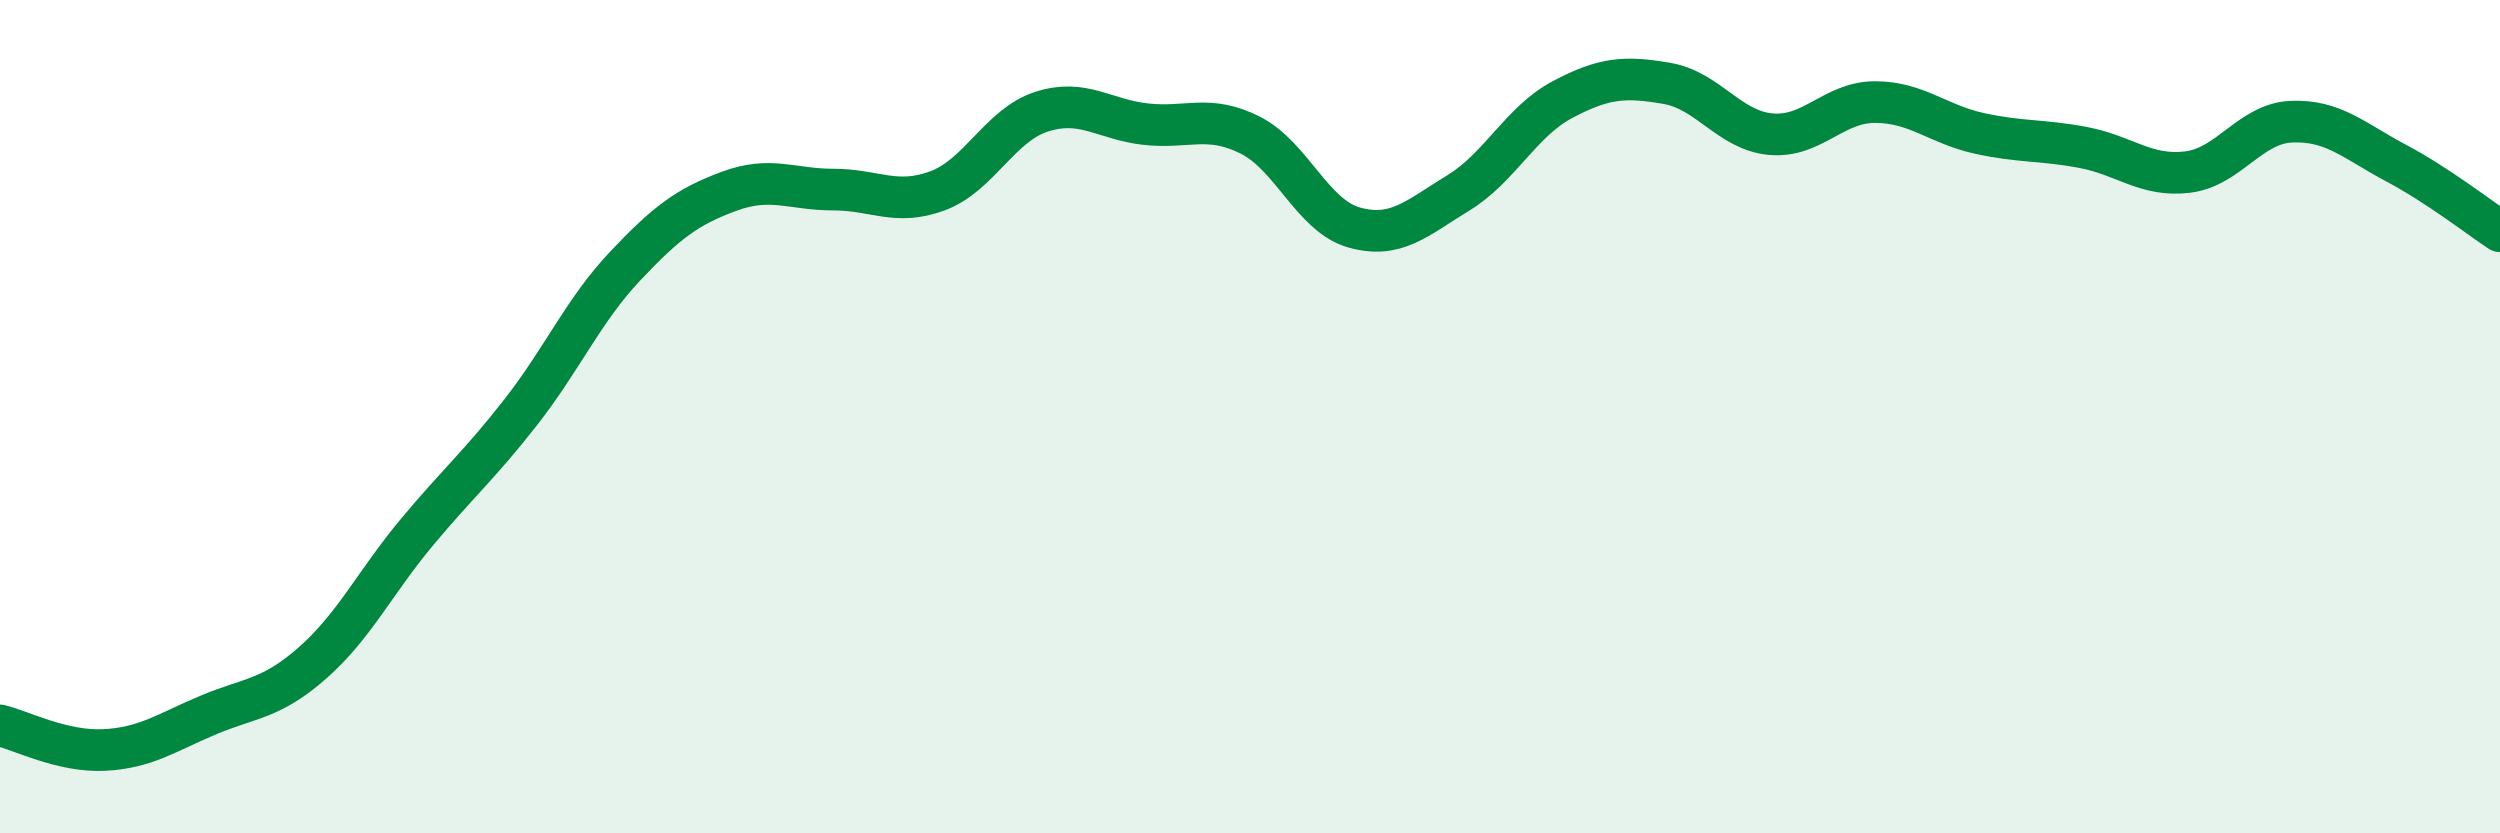
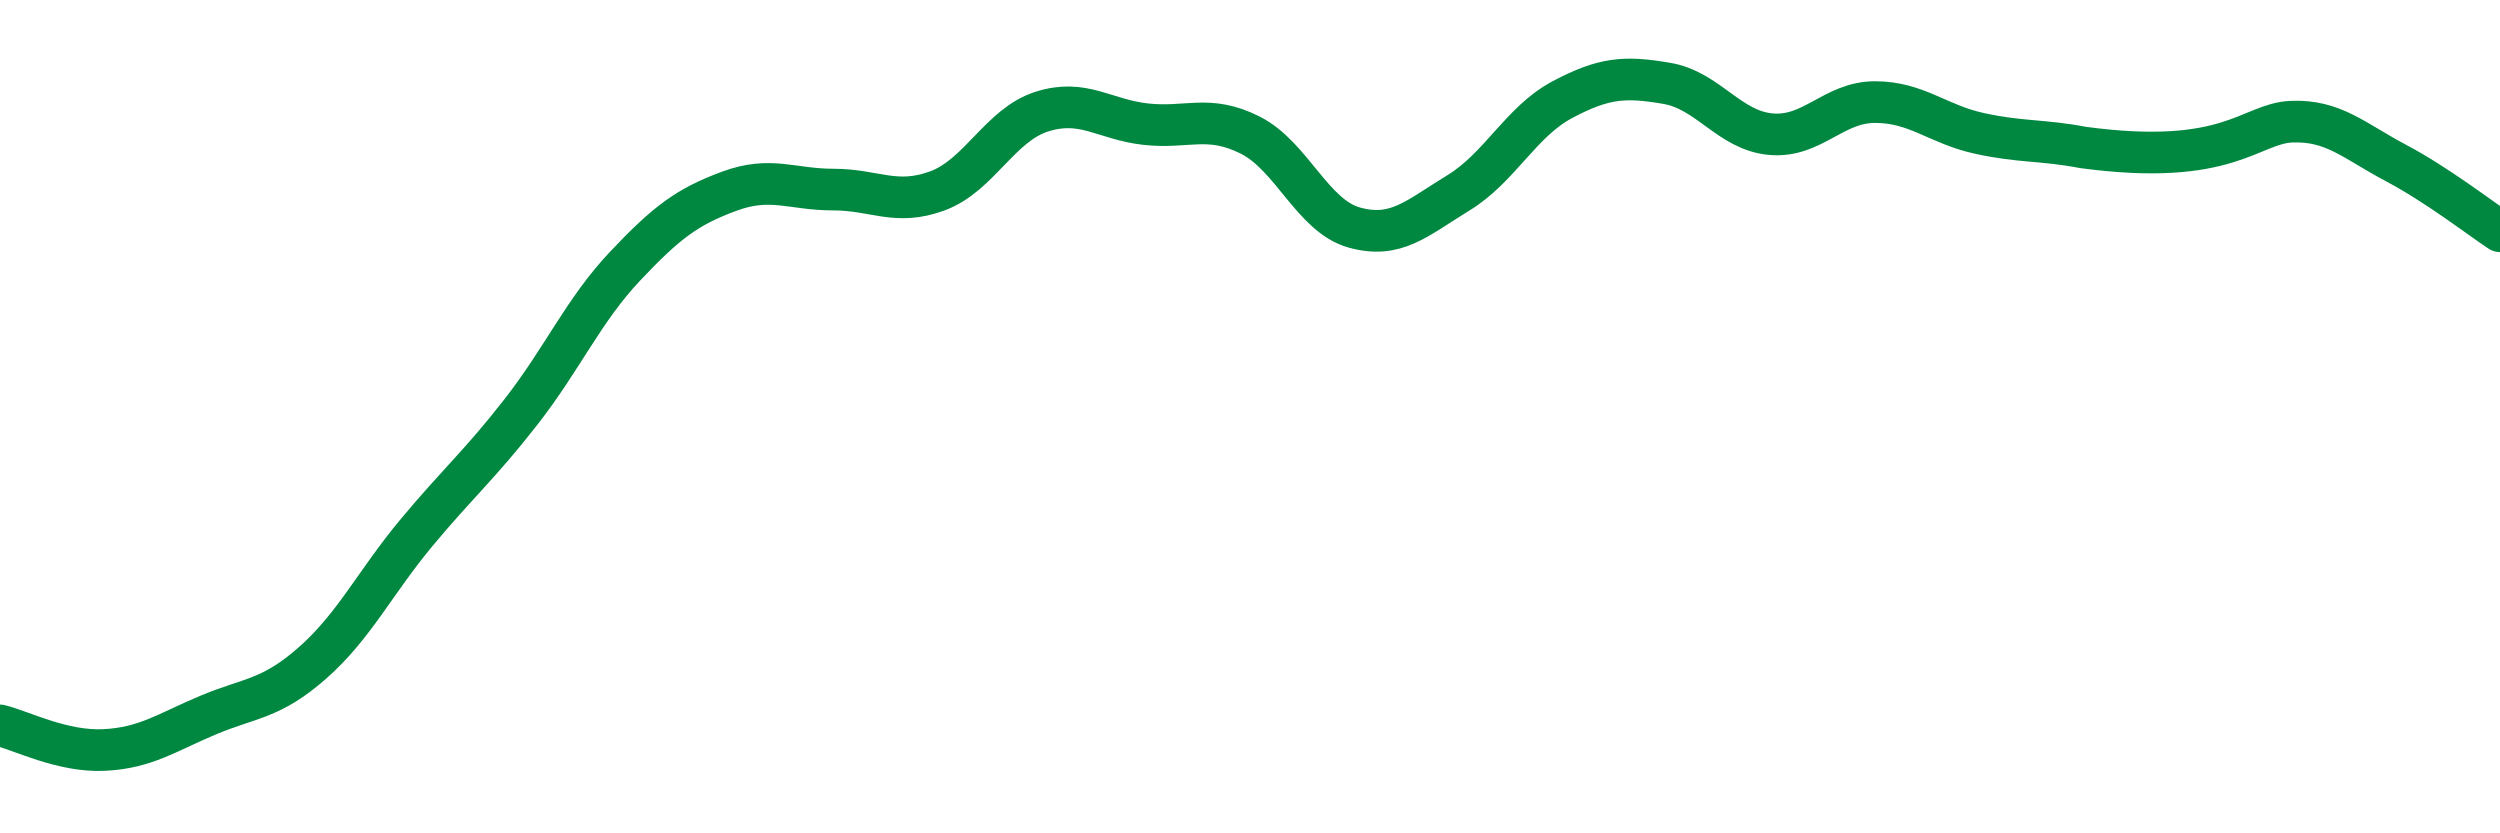
<svg xmlns="http://www.w3.org/2000/svg" width="60" height="20" viewBox="0 0 60 20">
-   <path d="M 0,17.41 C 0.5,17.53 1.5,18.05 2.5,18 C 3.5,17.95 4,17.58 5,17.16 C 6,16.74 6.5,16.79 7.5,15.91 C 8.5,15.03 9,13.98 10,12.78 C 11,11.58 11.5,11.17 12.5,9.89 C 13.5,8.61 14,7.45 15,6.39 C 16,5.33 16.5,4.96 17.5,4.59 C 18.5,4.22 19,4.55 20,4.55 C 21,4.55 21.5,4.95 22.5,4.58 C 23.5,4.21 24,3 25,2.68 C 26,2.36 26.5,2.87 27.5,2.98 C 28.5,3.09 29,2.74 30,3.24 C 31,3.74 31.5,5.18 32.5,5.46 C 33.5,5.74 34,5.24 35,4.63 C 36,4.02 36.5,2.92 37.5,2.39 C 38.5,1.86 39,1.83 40,2 C 41,2.17 41.5,3.13 42.5,3.22 C 43.5,3.31 44,2.45 45,2.45 C 46,2.45 46.5,2.98 47.5,3.2 C 48.5,3.42 49,3.35 50,3.54 C 51,3.73 51.5,4.25 52.5,4.13 C 53.5,4.01 54,2.96 55,2.92 C 56,2.88 56.5,3.38 57.5,3.91 C 58.5,4.44 59.5,5.22 60,5.55L60 20L0 20Z" fill="#008740" opacity="0.1" stroke-linecap="round" stroke-linejoin="round" />
-   <path d="M 0,17.41 C 0.5,17.53 1.5,18.05 2.5,18 C 3.5,17.95 4,17.58 5,17.16 C 6,16.74 6.5,16.79 7.5,15.91 C 8.5,15.03 9,13.98 10,12.78 C 11,11.58 11.5,11.17 12.5,9.89 C 13.5,8.61 14,7.45 15,6.39 C 16,5.33 16.5,4.96 17.5,4.59 C 18.5,4.22 19,4.55 20,4.55 C 21,4.55 21.5,4.95 22.5,4.58 C 23.5,4.21 24,3 25,2.68 C 26,2.36 26.5,2.87 27.5,2.98 C 28.5,3.09 29,2.74 30,3.24 C 31,3.74 31.5,5.18 32.5,5.46 C 33.5,5.74 34,5.24 35,4.63 C 36,4.02 36.5,2.92 37.5,2.39 C 38.5,1.86 39,1.83 40,2 C 41,2.17 41.5,3.13 42.5,3.22 C 43.5,3.31 44,2.45 45,2.45 C 46,2.45 46.5,2.98 47.5,3.2 C 48.5,3.42 49,3.35 50,3.54 C 51,3.73 51.5,4.25 52.5,4.13 C 53.5,4.01 54,2.96 55,2.92 C 56,2.88 56.5,3.38 57.5,3.91 C 58.5,4.44 59.5,5.22 60,5.55" stroke="#008740" stroke-width="1" fill="none" stroke-linecap="round" stroke-linejoin="round" />
+   <path d="M 0,17.41 C 0.5,17.53 1.5,18.05 2.5,18 C 3.5,17.95 4,17.58 5,17.16 C 6,16.74 6.5,16.79 7.5,15.91 C 8.5,15.03 9,13.98 10,12.78 C 11,11.58 11.5,11.17 12.5,9.89 C 13.5,8.61 14,7.45 15,6.39 C 16,5.33 16.5,4.96 17.5,4.59 C 18.5,4.22 19,4.55 20,4.55 C 21,4.55 21.5,4.95 22.5,4.58 C 23.5,4.21 24,3 25,2.68 C 26,2.36 26.5,2.87 27.5,2.98 C 28.5,3.09 29,2.74 30,3.24 C 31,3.74 31.5,5.18 32.5,5.46 C 33.5,5.74 34,5.24 35,4.63 C 36,4.02 36.5,2.92 37.5,2.39 C 38.5,1.86 39,1.83 40,2 C 41,2.17 41.5,3.13 42.5,3.22 C 43.5,3.31 44,2.45 45,2.45 C 46,2.45 46.5,2.98 47.5,3.2 C 48.5,3.42 49,3.35 50,3.54 C 53.5,4.01 54,2.96 55,2.92 C 56,2.88 56.5,3.38 57.5,3.91 C 58.5,4.44 59.5,5.22 60,5.55" stroke="#008740" stroke-width="1" fill="none" stroke-linecap="round" stroke-linejoin="round" />
</svg>